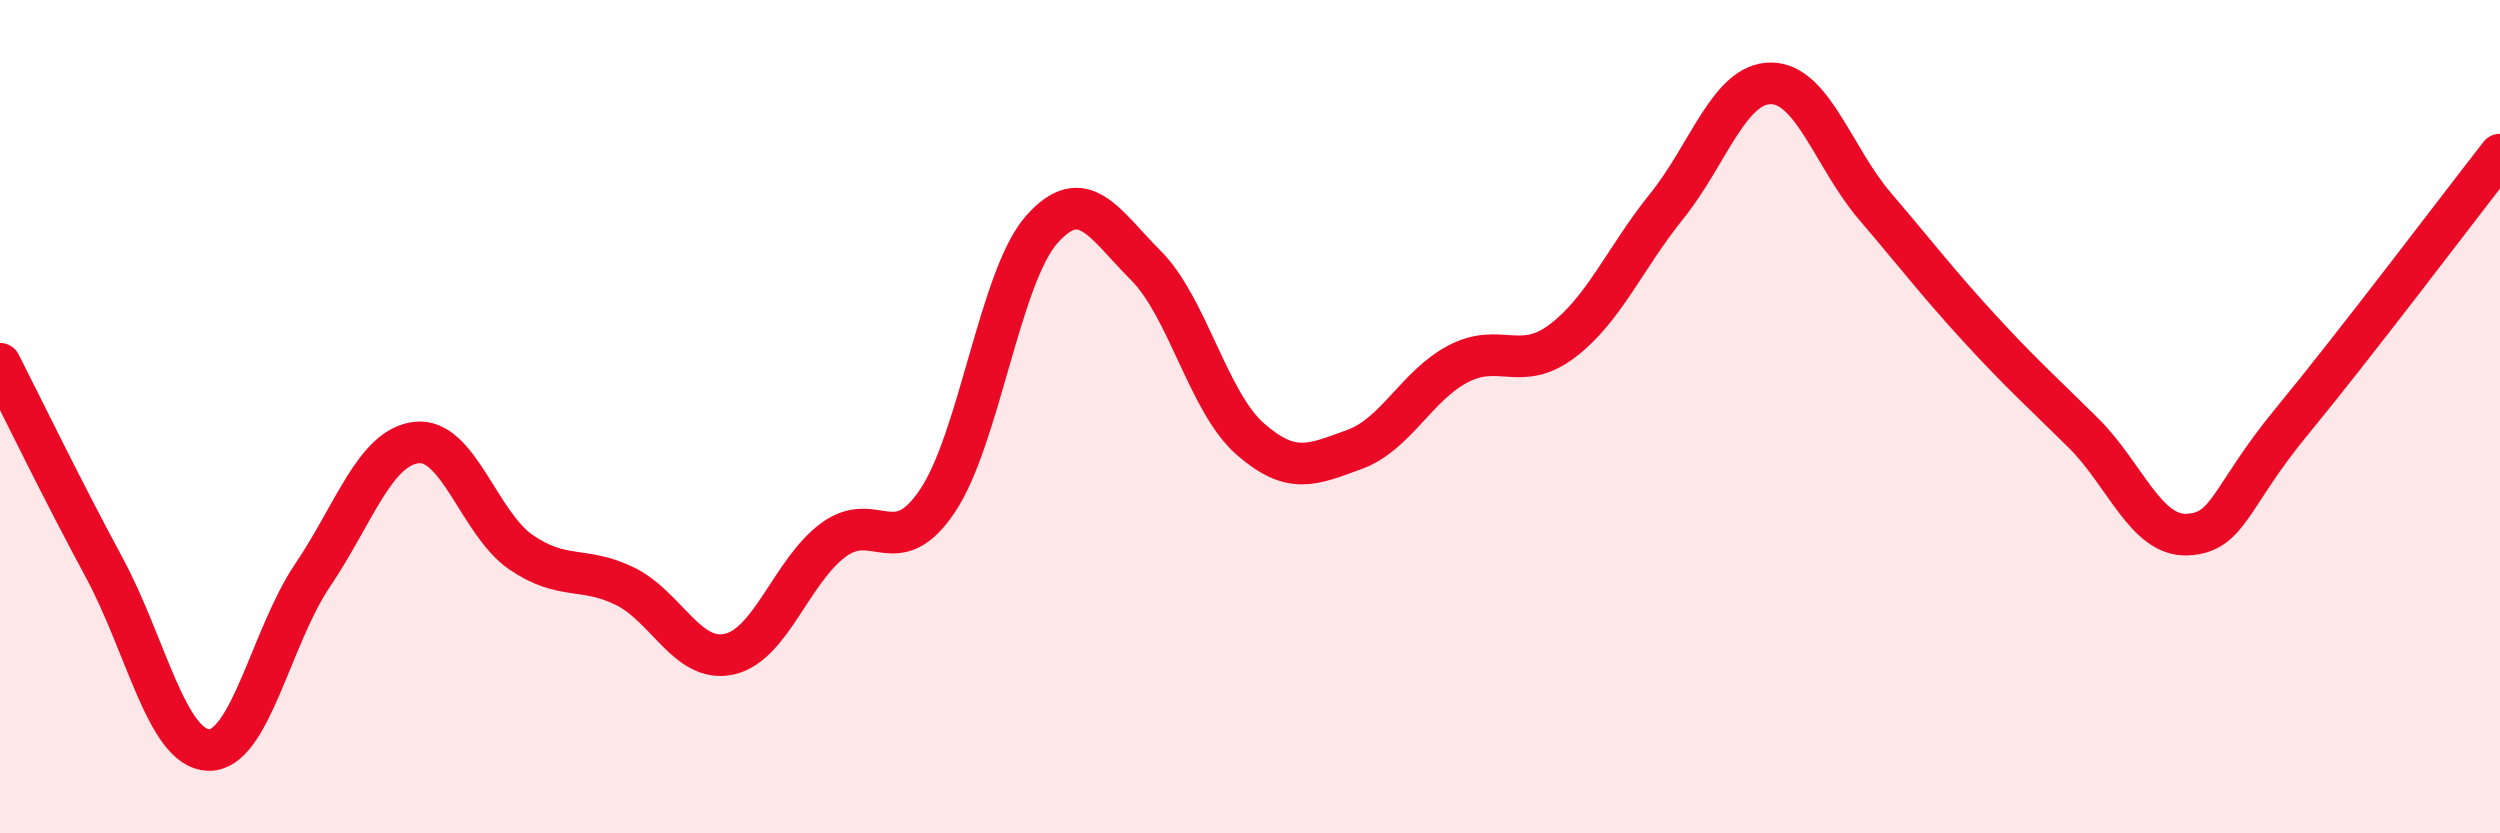
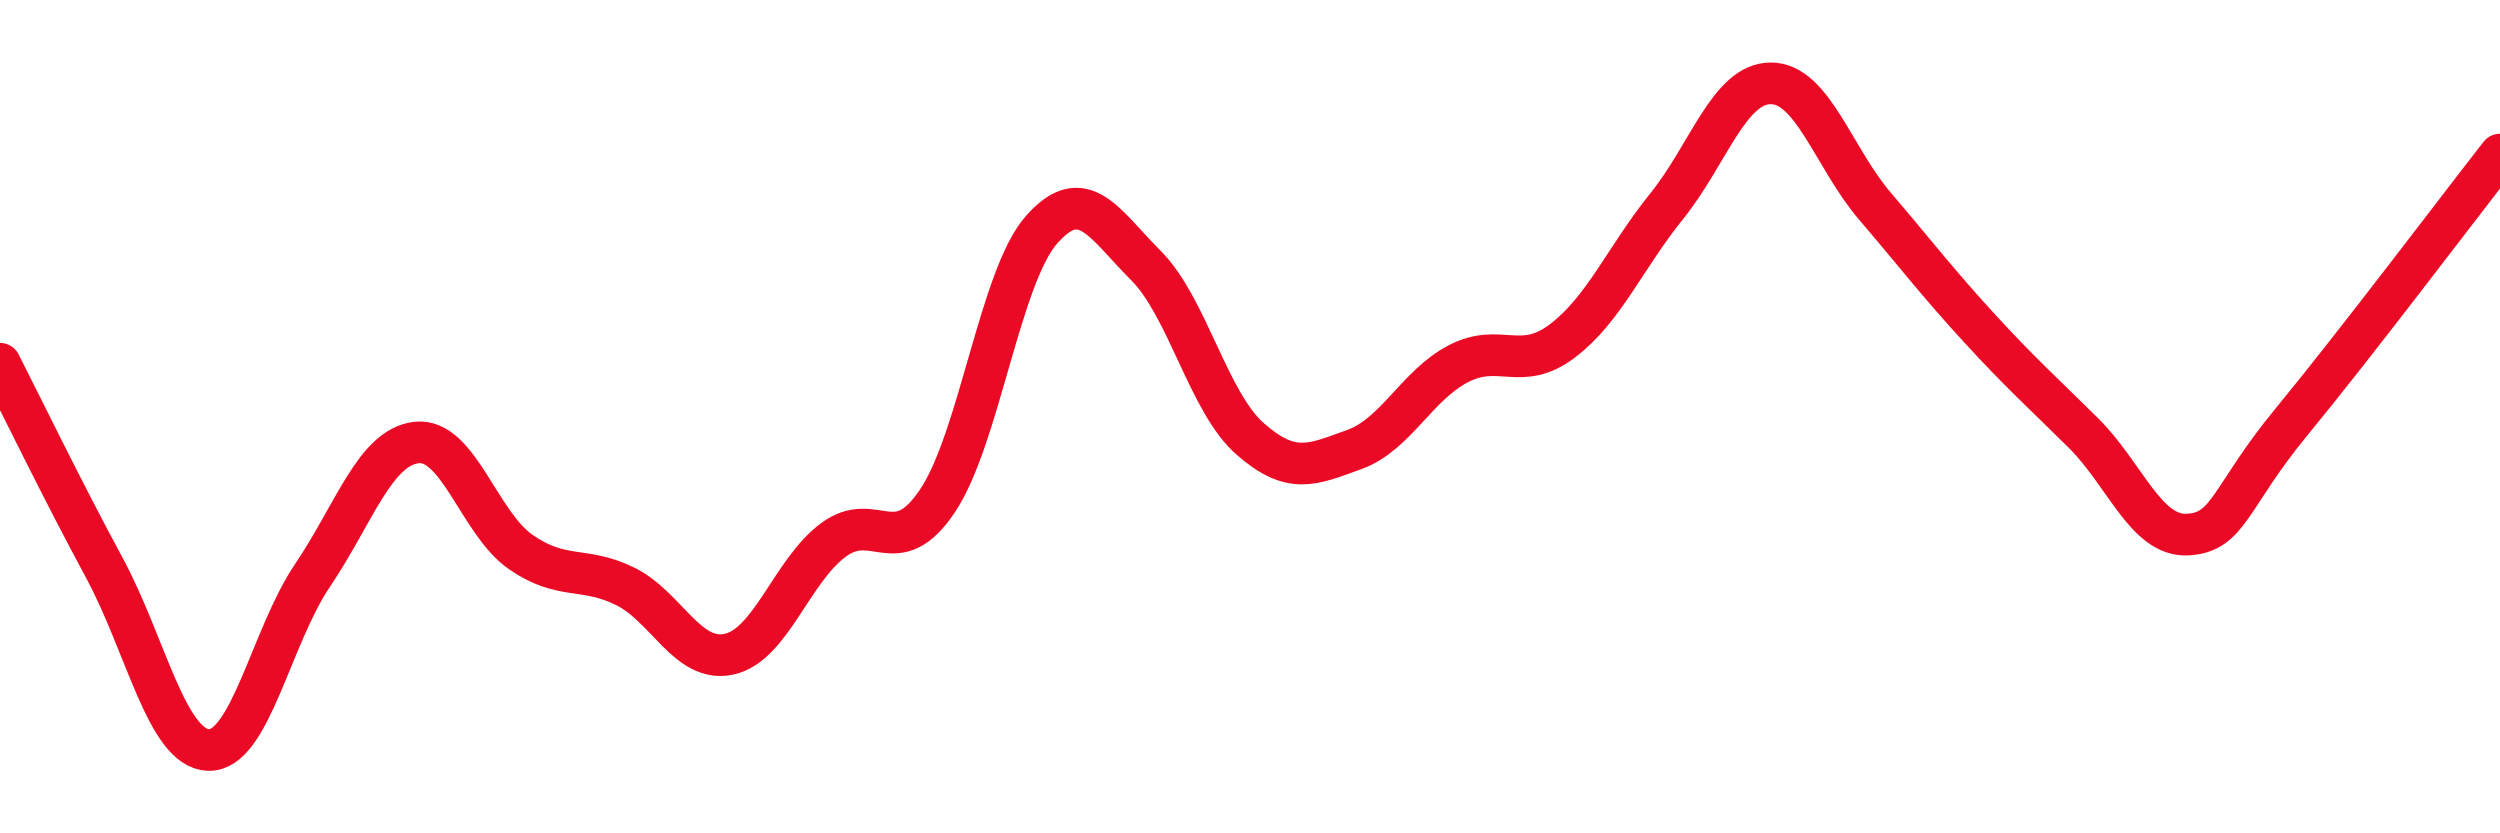
<svg xmlns="http://www.w3.org/2000/svg" width="60" height="20" viewBox="0 0 60 20">
-   <path d="M 0,8.73 C 0.5,9.71 1.5,11.77 2.5,13.62 C 3.5,15.47 4,17.96 5,18 C 6,18.04 6.5,15.29 7.5,13.81 C 8.5,12.33 9,10.73 10,10.62 C 11,10.51 11.5,12.56 12.5,13.25 C 13.5,13.94 14,13.58 15,14.07 C 16,14.56 16.5,15.92 17.5,15.7 C 18.5,15.48 19,13.7 20,12.96 C 21,12.22 21.5,13.51 22.5,12.02 C 23.5,10.53 24,6.64 25,5.51 C 26,4.38 26.5,5.37 27.5,6.37 C 28.5,7.37 29,9.65 30,10.53 C 31,11.41 31.5,11.15 32.5,10.79 C 33.5,10.43 34,9.25 35,8.73 C 36,8.21 36.5,8.94 37.5,8.18 C 38.5,7.42 39,6.19 40,4.95 C 41,3.71 41.5,2 42.5,2 C 43.5,2 44,3.78 45,4.95 C 46,6.12 46.5,6.78 47.5,7.87 C 48.5,8.96 49,9.4 50,10.39 C 51,11.38 51.5,12.88 52.5,12.83 C 53.5,12.78 53.5,11.94 55,10.12 C 56.5,8.3 59,4.99 60,3.71L60 20L0 20Z" fill="#EB0A25" opacity="0.1" stroke-linecap="round" stroke-linejoin="round" />
  <path d="M 0,8.73 C 0.5,9.71 1.5,11.77 2.5,13.62 C 3.5,15.47 4,17.96 5,18 C 6,18.04 6.5,15.29 7.5,13.81 C 8.5,12.33 9,10.73 10,10.62 C 11,10.51 11.5,12.56 12.5,13.25 C 13.5,13.94 14,13.58 15,14.07 C 16,14.56 16.5,15.92 17.5,15.7 C 18.5,15.48 19,13.7 20,12.96 C 21,12.22 21.5,13.51 22.5,12.02 C 23.5,10.53 24,6.64 25,5.51 C 26,4.38 26.5,5.37 27.5,6.37 C 28.5,7.37 29,9.65 30,10.53 C 31,11.41 31.5,11.15 32.5,10.79 C 33.5,10.43 34,9.25 35,8.73 C 36,8.21 36.5,8.94 37.5,8.18 C 38.5,7.42 39,6.19 40,4.95 C 41,3.71 41.5,2 42.5,2 C 43.5,2 44,3.78 45,4.95 C 46,6.12 46.5,6.78 47.5,7.87 C 48.5,8.96 49,9.4 50,10.39 C 51,11.38 51.5,12.88 52.5,12.83 C 53.5,12.78 53.5,11.94 55,10.12 C 56.5,8.3 59,4.99 60,3.71" stroke="#EB0A25" stroke-width="1" fill="none" stroke-linecap="round" stroke-linejoin="round" />
</svg>